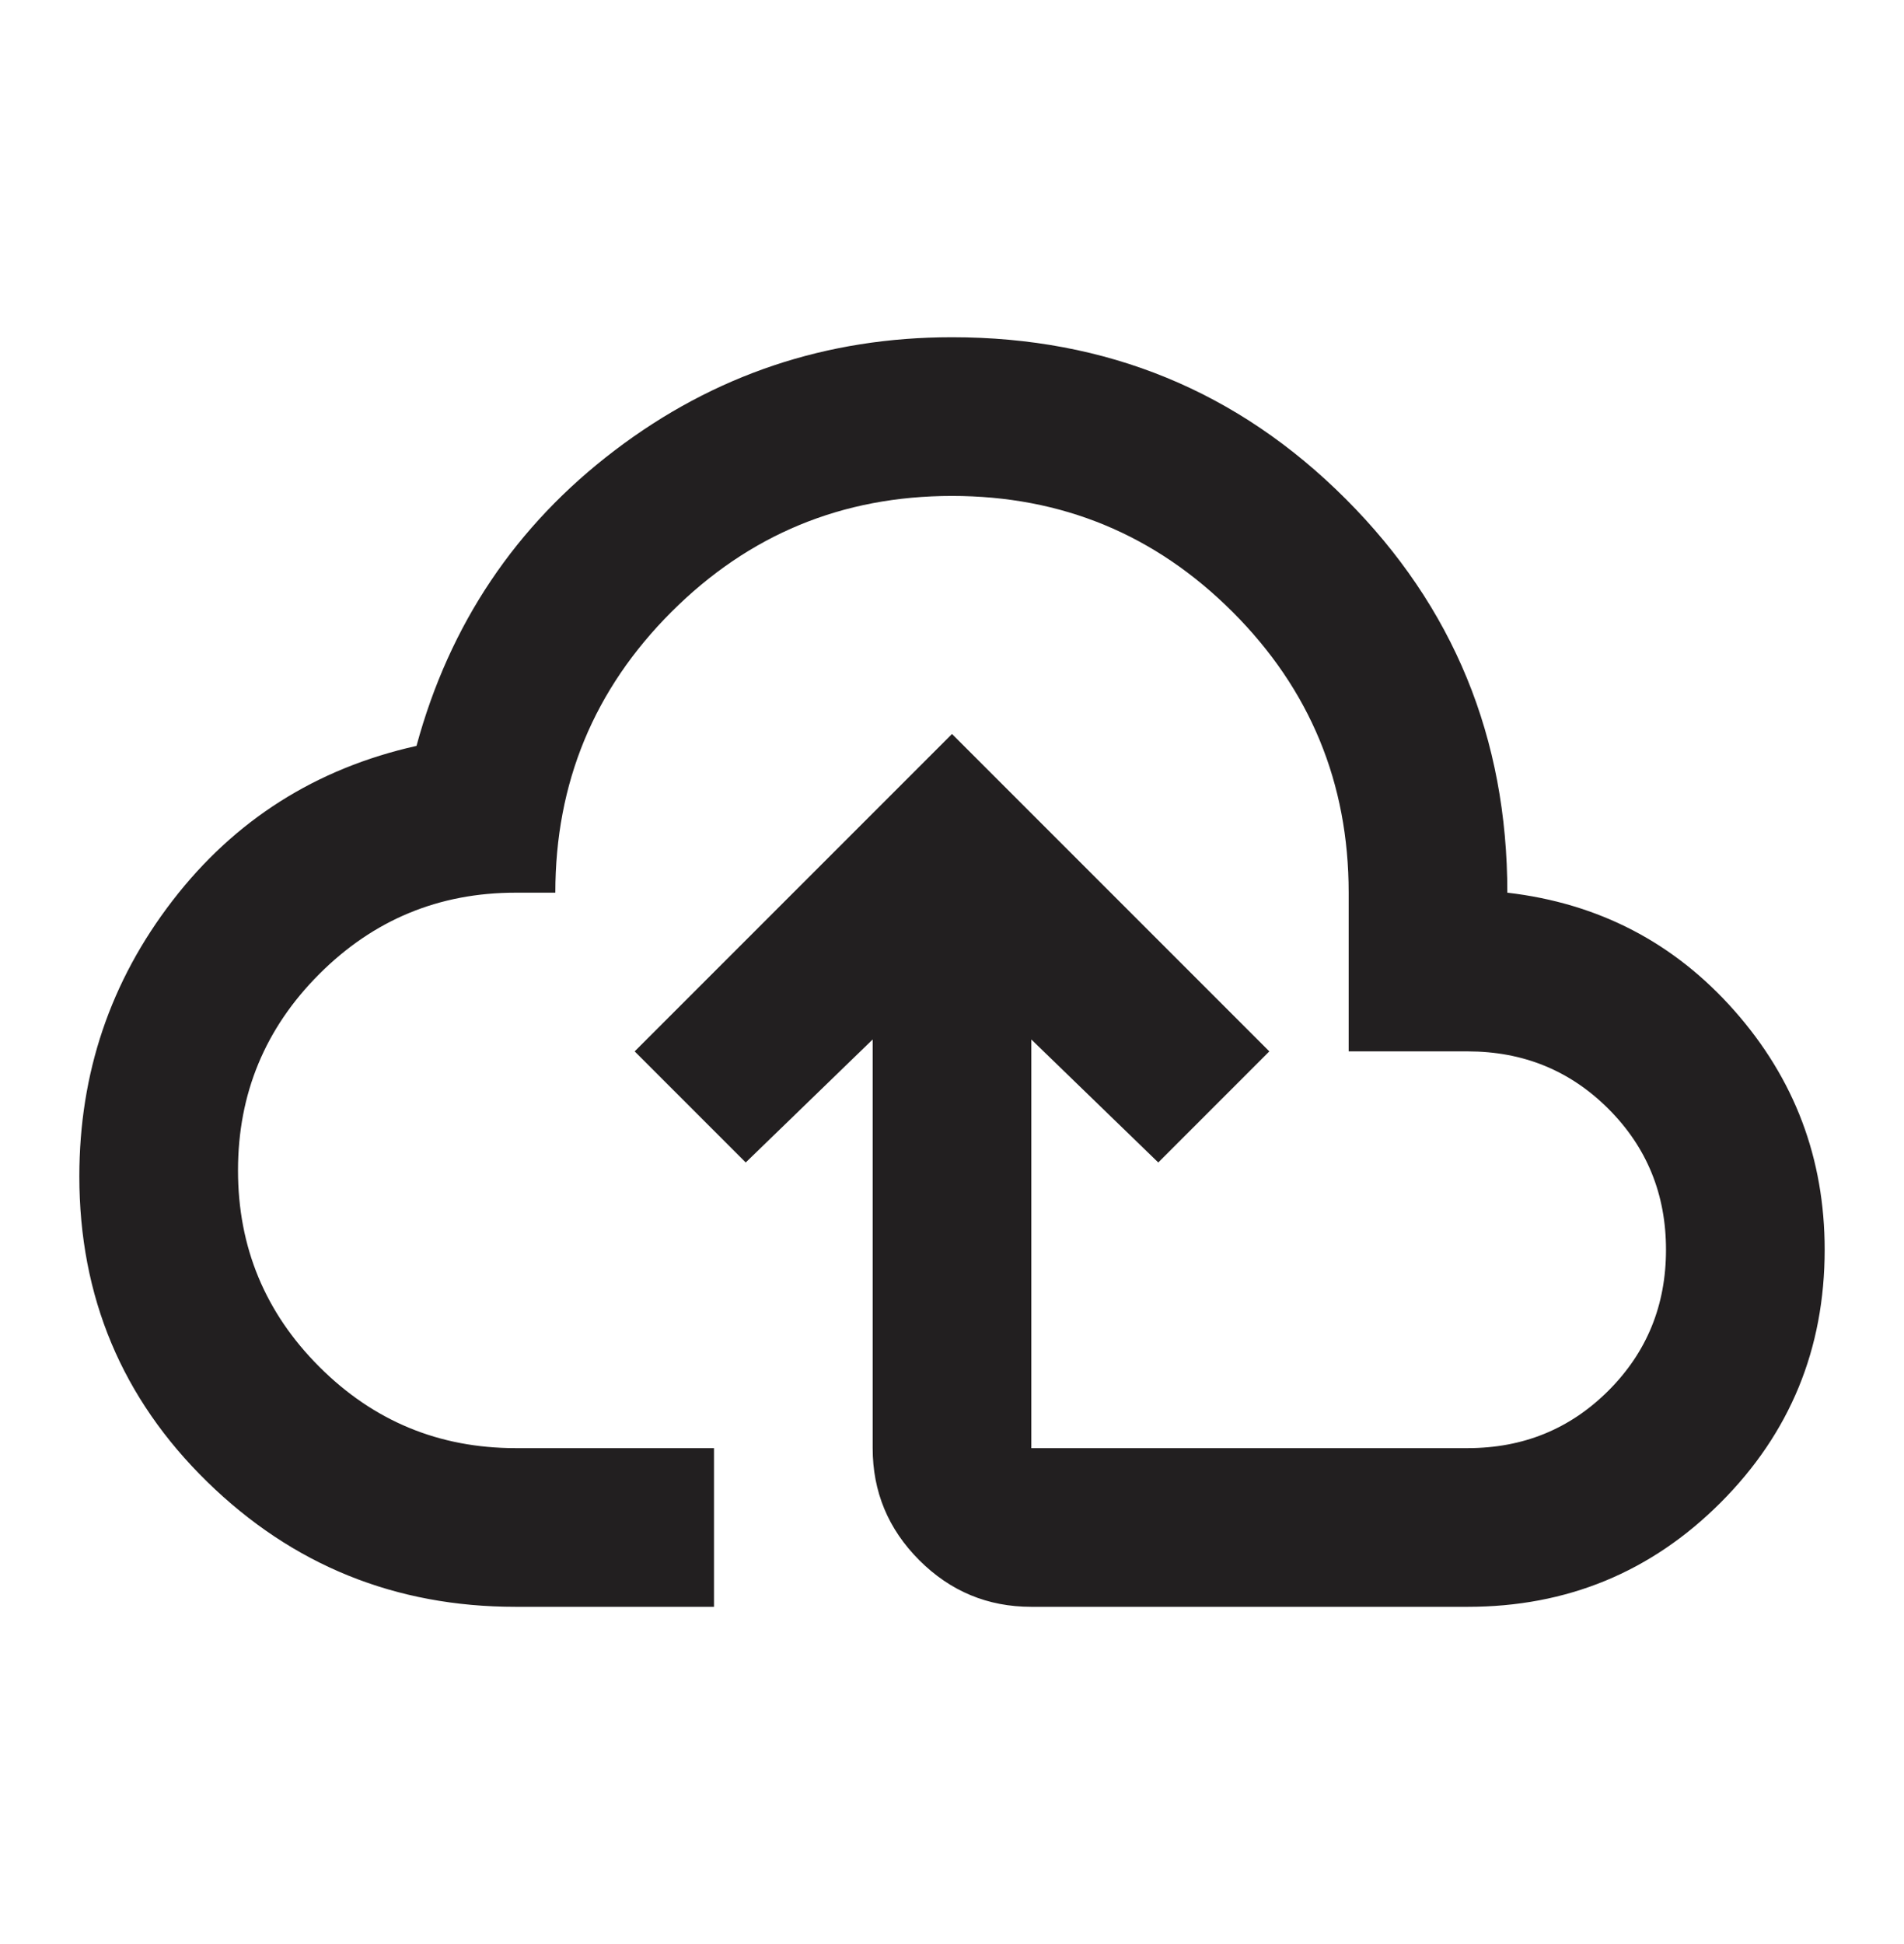
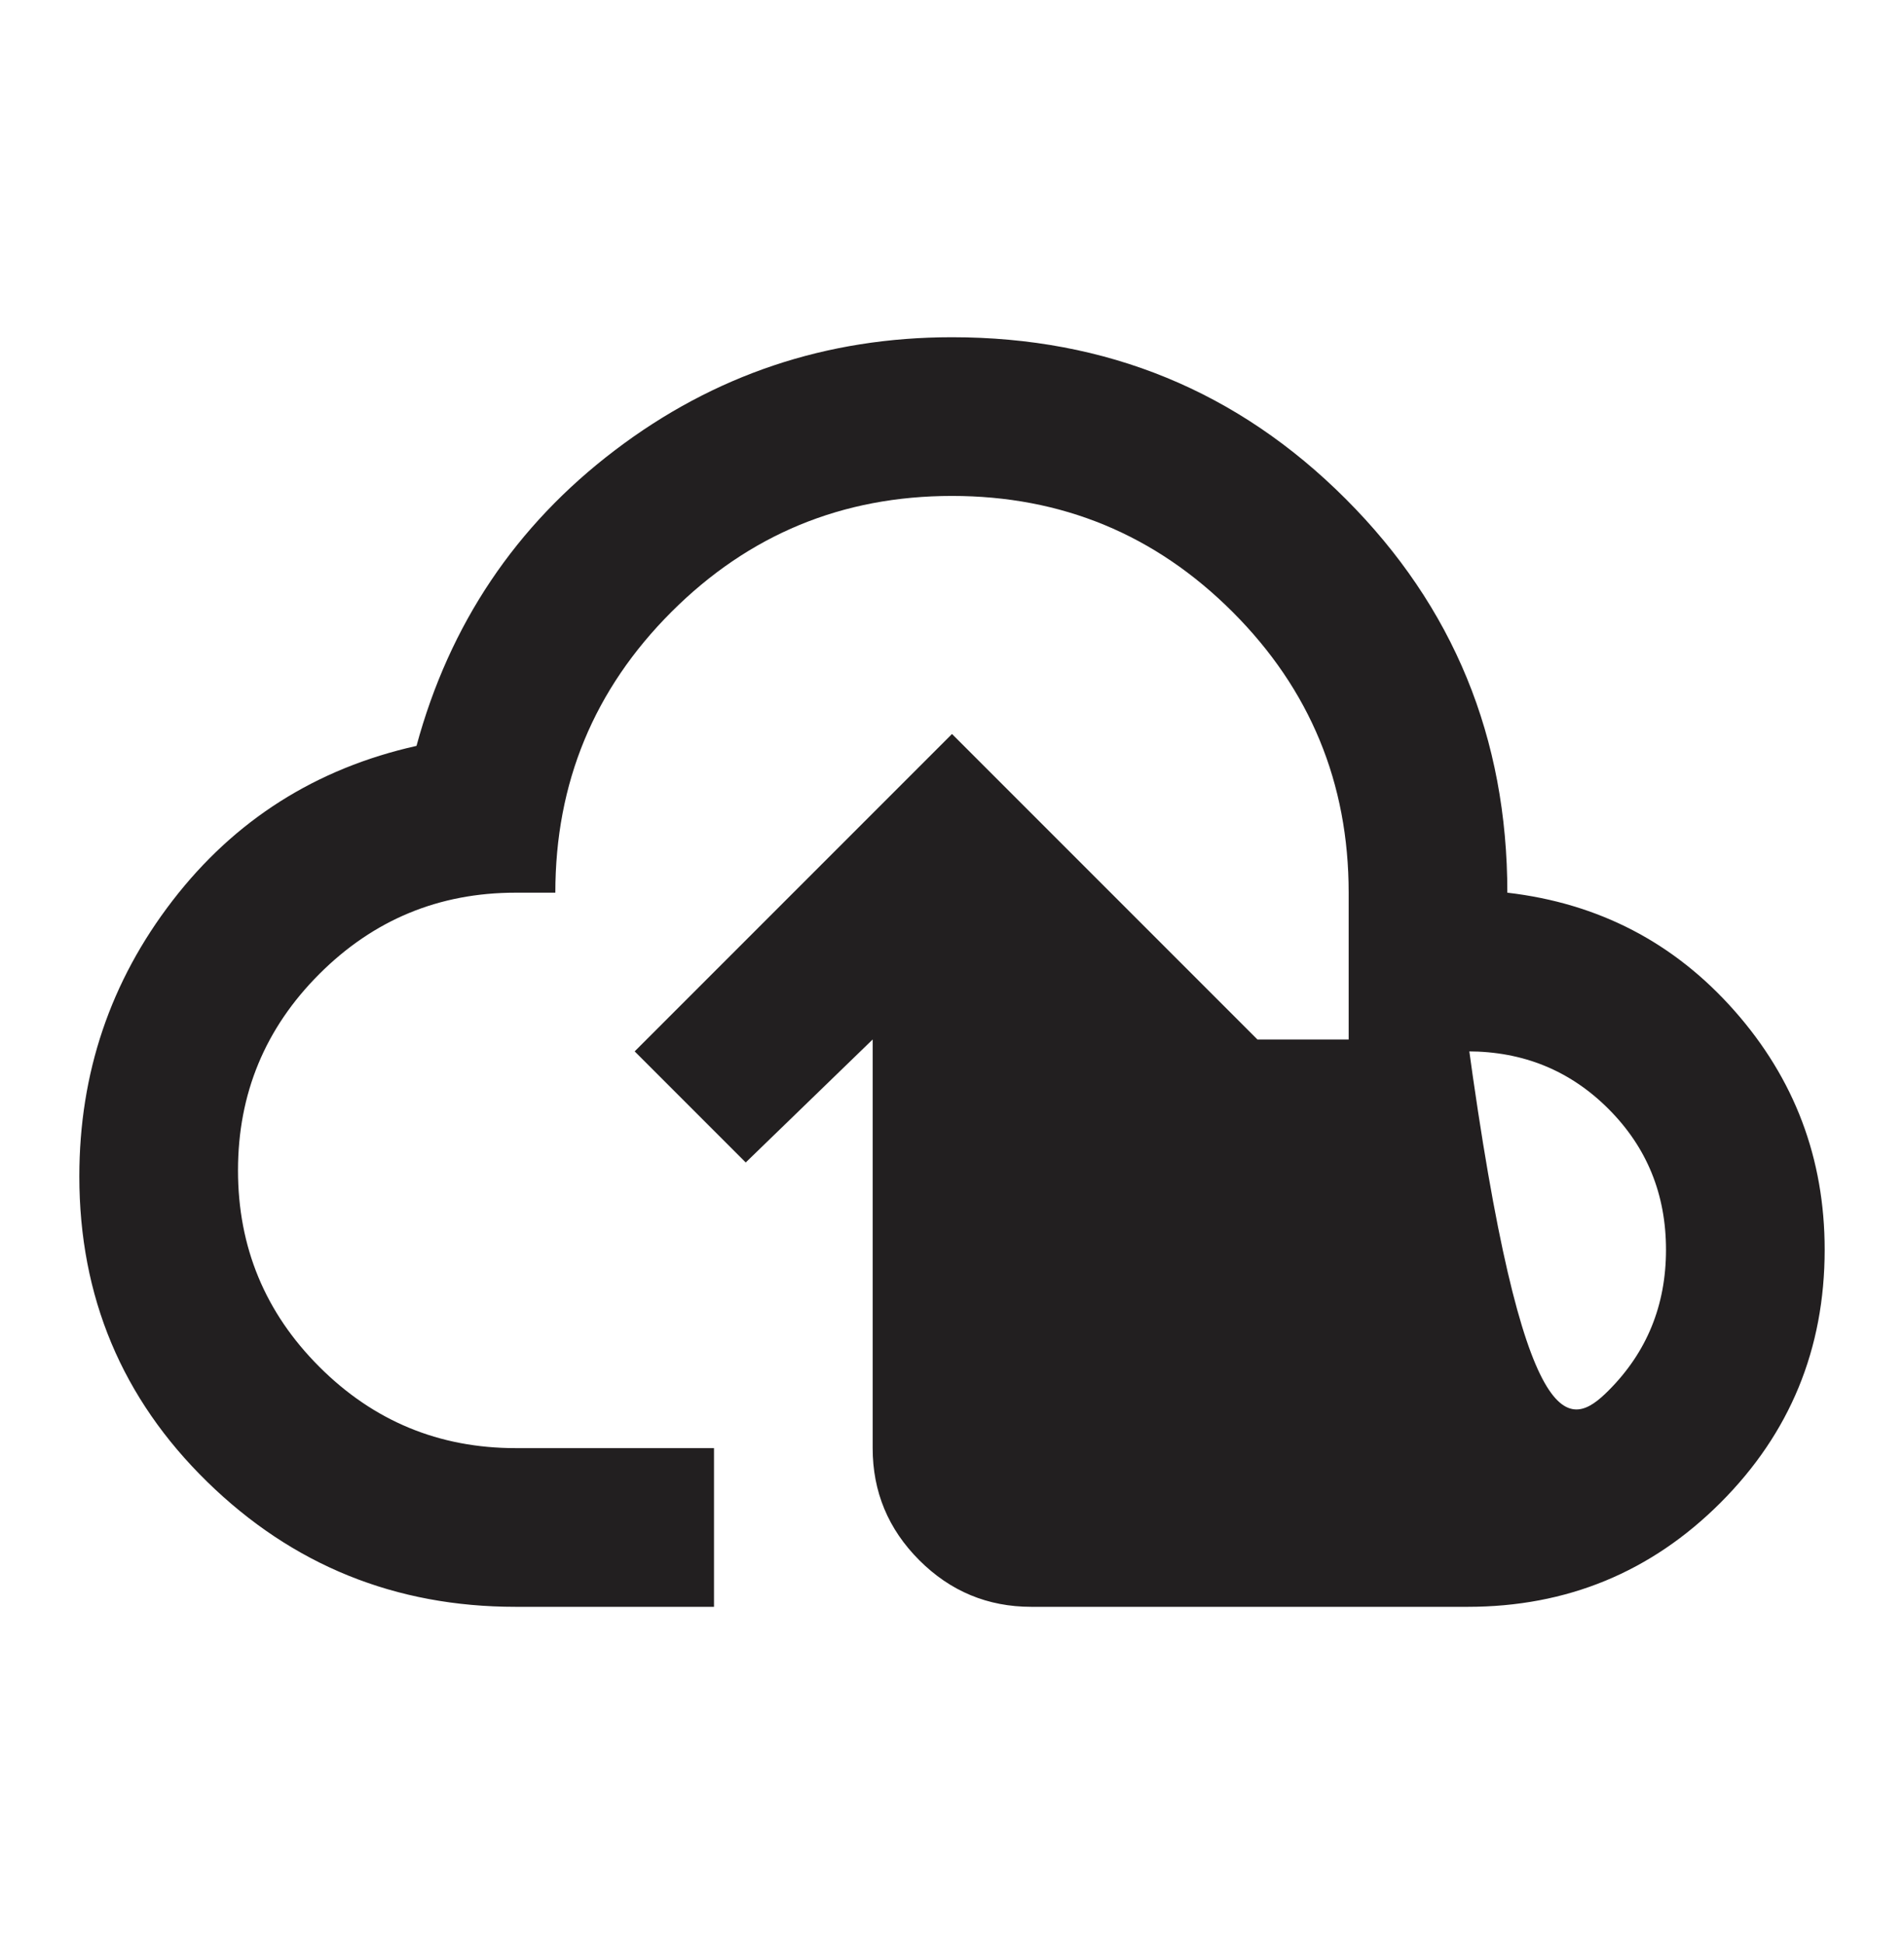
<svg xmlns="http://www.w3.org/2000/svg" width="48" height="49" viewBox="0 0 48 49" fill="none">
-   <path d="M13 40.5C9.967 40.5 7.375 39.45 5.225 37.35C3.075 35.25 2 32.683 2 29.65C2 27.05 2.783 24.733 4.35 22.7C5.917 20.667 7.967 19.367 10.5 18.8C11.333 15.733 13 13.25 15.5 11.35C18 9.45 20.833 8.5 24 8.5C27.9 8.5 31.208 9.858 33.925 12.575C36.642 15.292 38 18.6 38 22.5C40.3 22.767 42.208 23.758 43.725 25.475C45.242 27.192 46 29.2 46 31.5C46 34 45.125 36.125 43.375 37.875C41.625 39.625 39.5 40.5 37 40.5H26C24.9 40.5 23.958 40.108 23.175 39.325C22.392 38.542 22 37.6 22 36.5V26.2L18.8 29.3L16 26.5L24 18.5L32 26.5L29.2 29.3L26 26.2V36.5H37C38.4 36.5 39.583 36.017 40.55 35.05C41.517 34.083 42 32.9 42 31.5C42 30.1 41.517 28.917 40.55 27.95C39.583 26.983 38.4 26.5 37 26.5H34V22.5C34 19.733 33.025 17.375 31.075 15.425C29.125 13.475 26.767 12.5 24 12.5C21.233 12.5 18.875 13.475 16.925 15.425C14.975 17.375 14 19.733 14 22.5H13C11.067 22.5 9.417 23.183 8.05 24.55C6.683 25.917 6 27.567 6 29.5C6 31.433 6.683 33.083 8.05 34.45C9.417 35.817 11.067 36.5 13 36.5H18V40.5H13Z" fill="#221F20" />
+   <path d="M13 40.5C9.967 40.5 7.375 39.45 5.225 37.35C3.075 35.25 2 32.683 2 29.65C2 27.05 2.783 24.733 4.35 22.7C5.917 20.667 7.967 19.367 10.5 18.8C11.333 15.733 13 13.25 15.5 11.35C18 9.45 20.833 8.5 24 8.5C27.9 8.5 31.208 9.858 33.925 12.575C36.642 15.292 38 18.6 38 22.5C40.3 22.767 42.208 23.758 43.725 25.475C45.242 27.192 46 29.2 46 31.5C46 34 45.125 36.125 43.375 37.875C41.625 39.625 39.5 40.5 37 40.5H26C24.9 40.5 23.958 40.108 23.175 39.325C22.392 38.542 22 37.6 22 36.5V26.2L18.8 29.3L16 26.5L24 18.5L32 26.5L29.2 29.3L26 26.2H37C38.4 36.5 39.583 36.017 40.55 35.05C41.517 34.083 42 32.9 42 31.5C42 30.1 41.517 28.917 40.55 27.95C39.583 26.983 38.4 26.5 37 26.5H34V22.5C34 19.733 33.025 17.375 31.075 15.425C29.125 13.475 26.767 12.5 24 12.5C21.233 12.5 18.875 13.475 16.925 15.425C14.975 17.375 14 19.733 14 22.5H13C11.067 22.5 9.417 23.183 8.05 24.55C6.683 25.917 6 27.567 6 29.5C6 31.433 6.683 33.083 8.05 34.45C9.417 35.817 11.067 36.5 13 36.5H18V40.5H13Z" fill="#221F20" />
</svg>